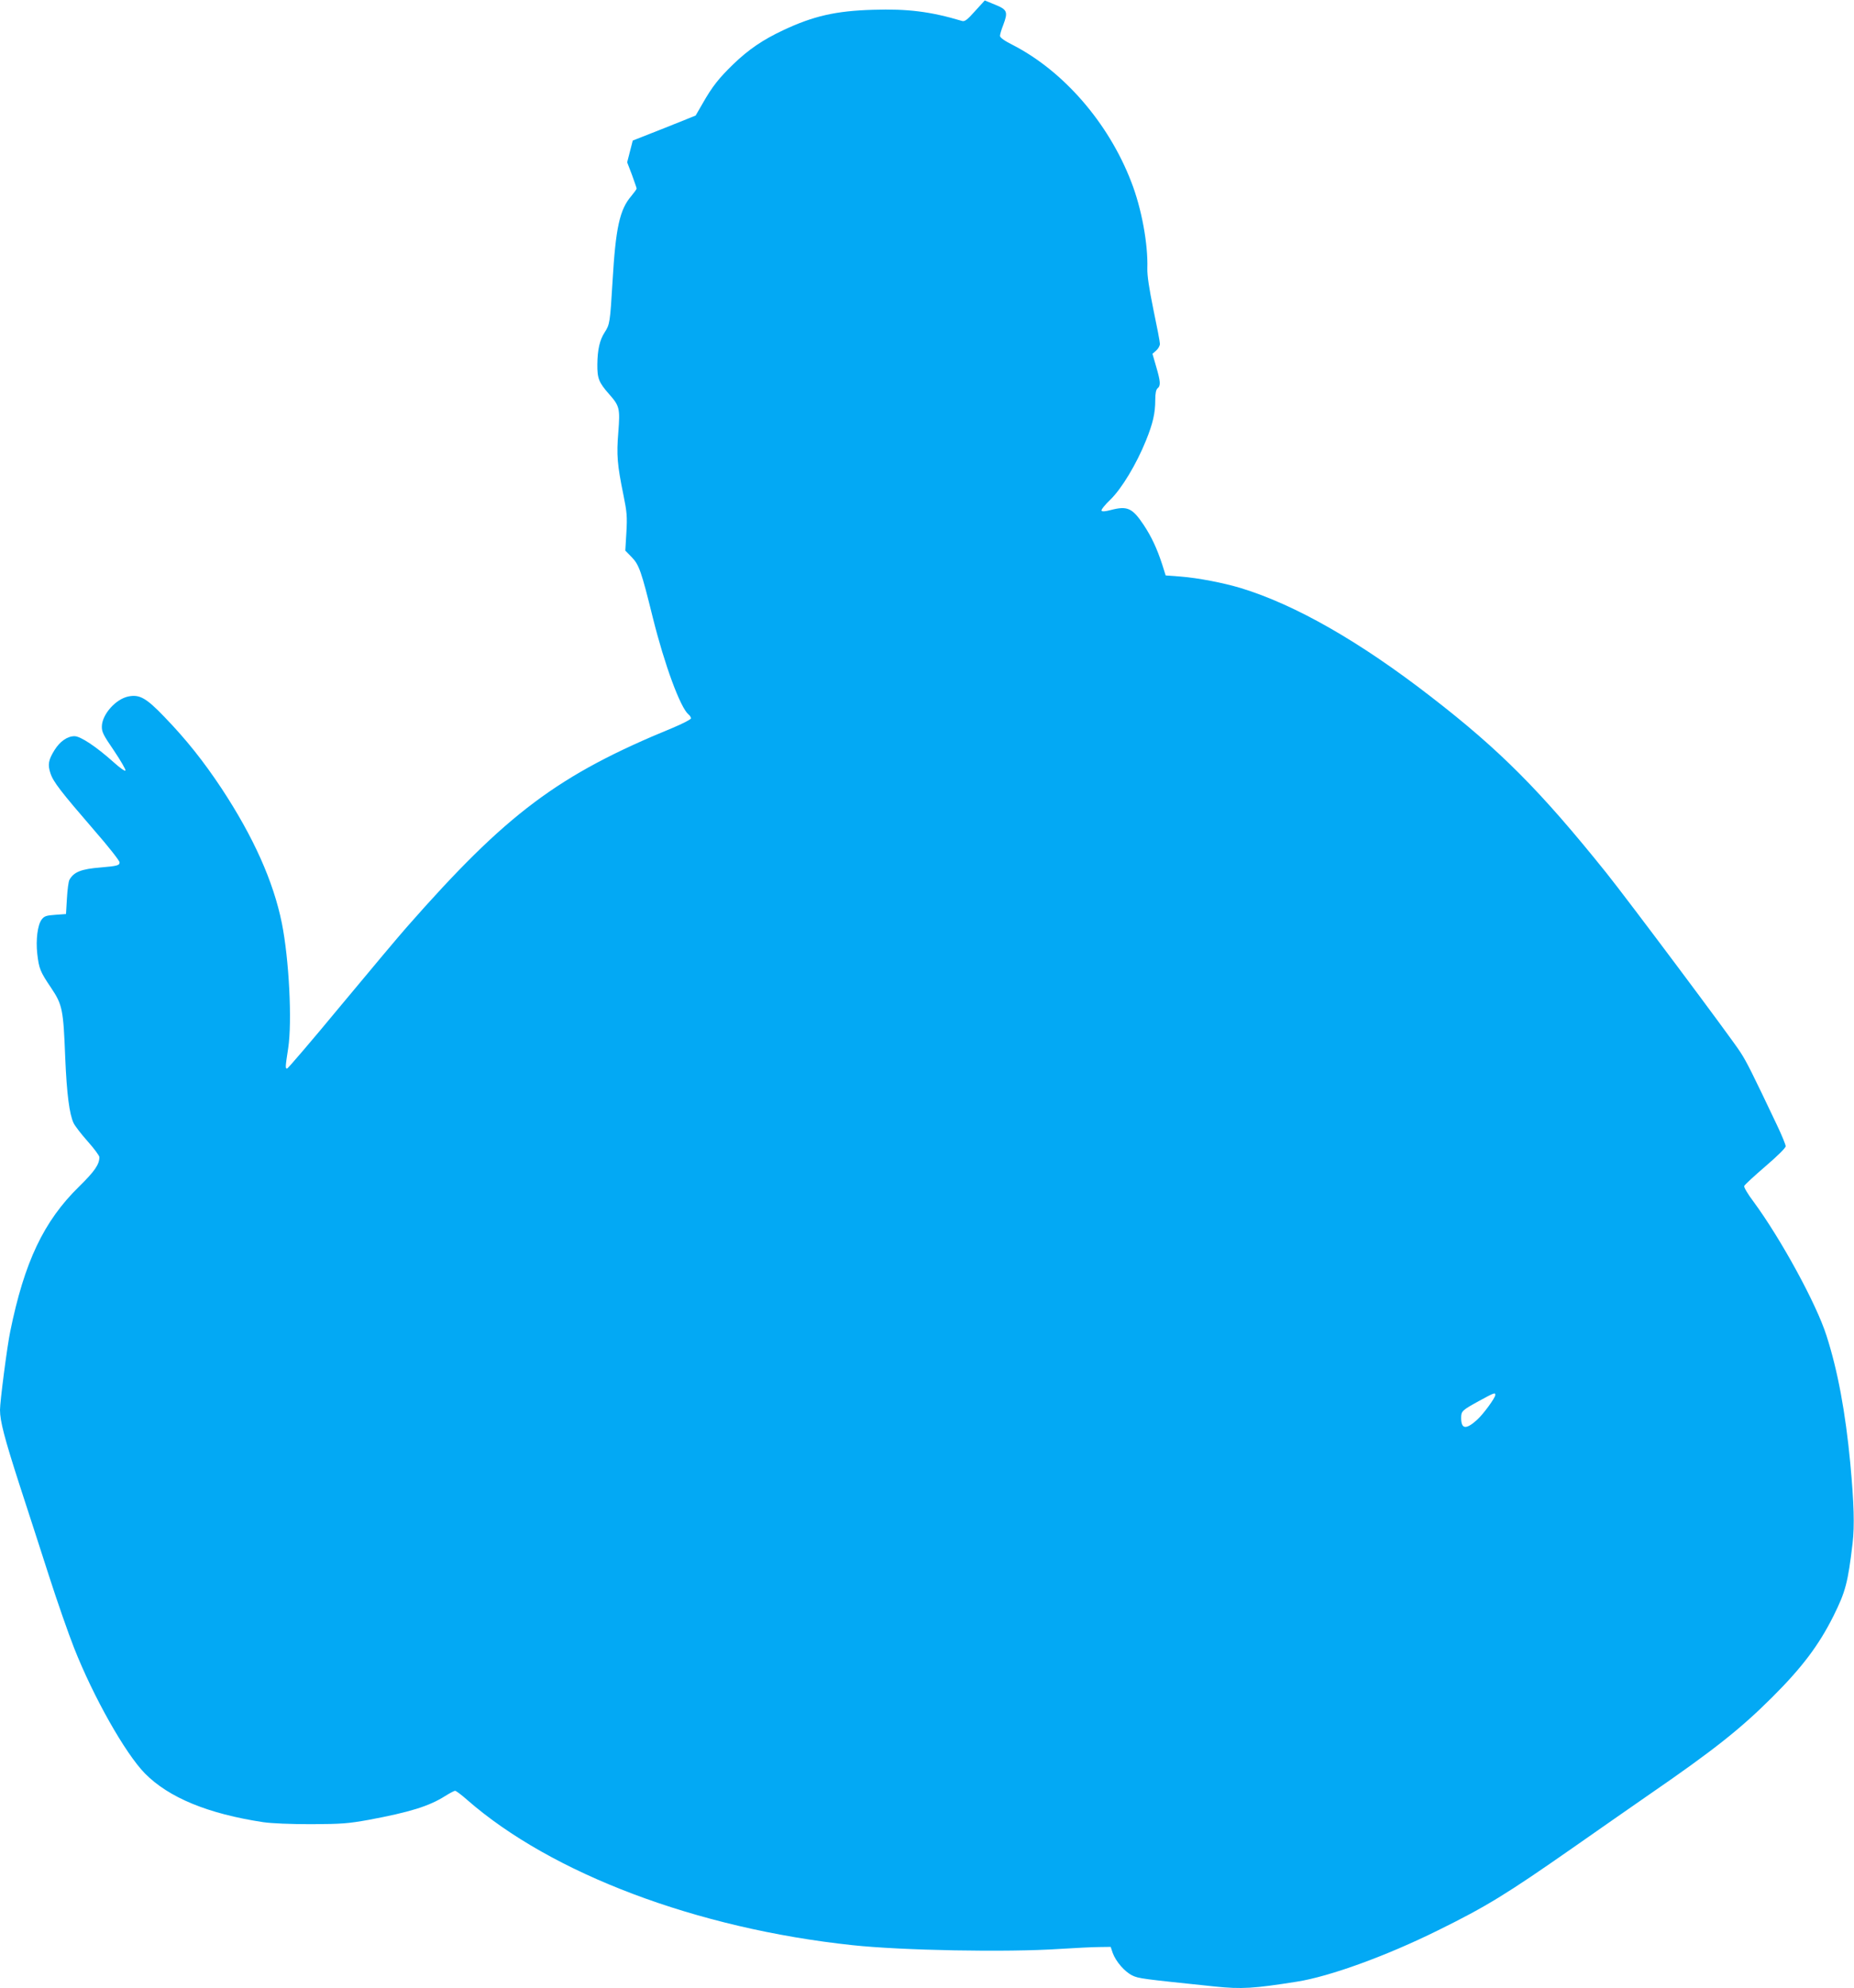
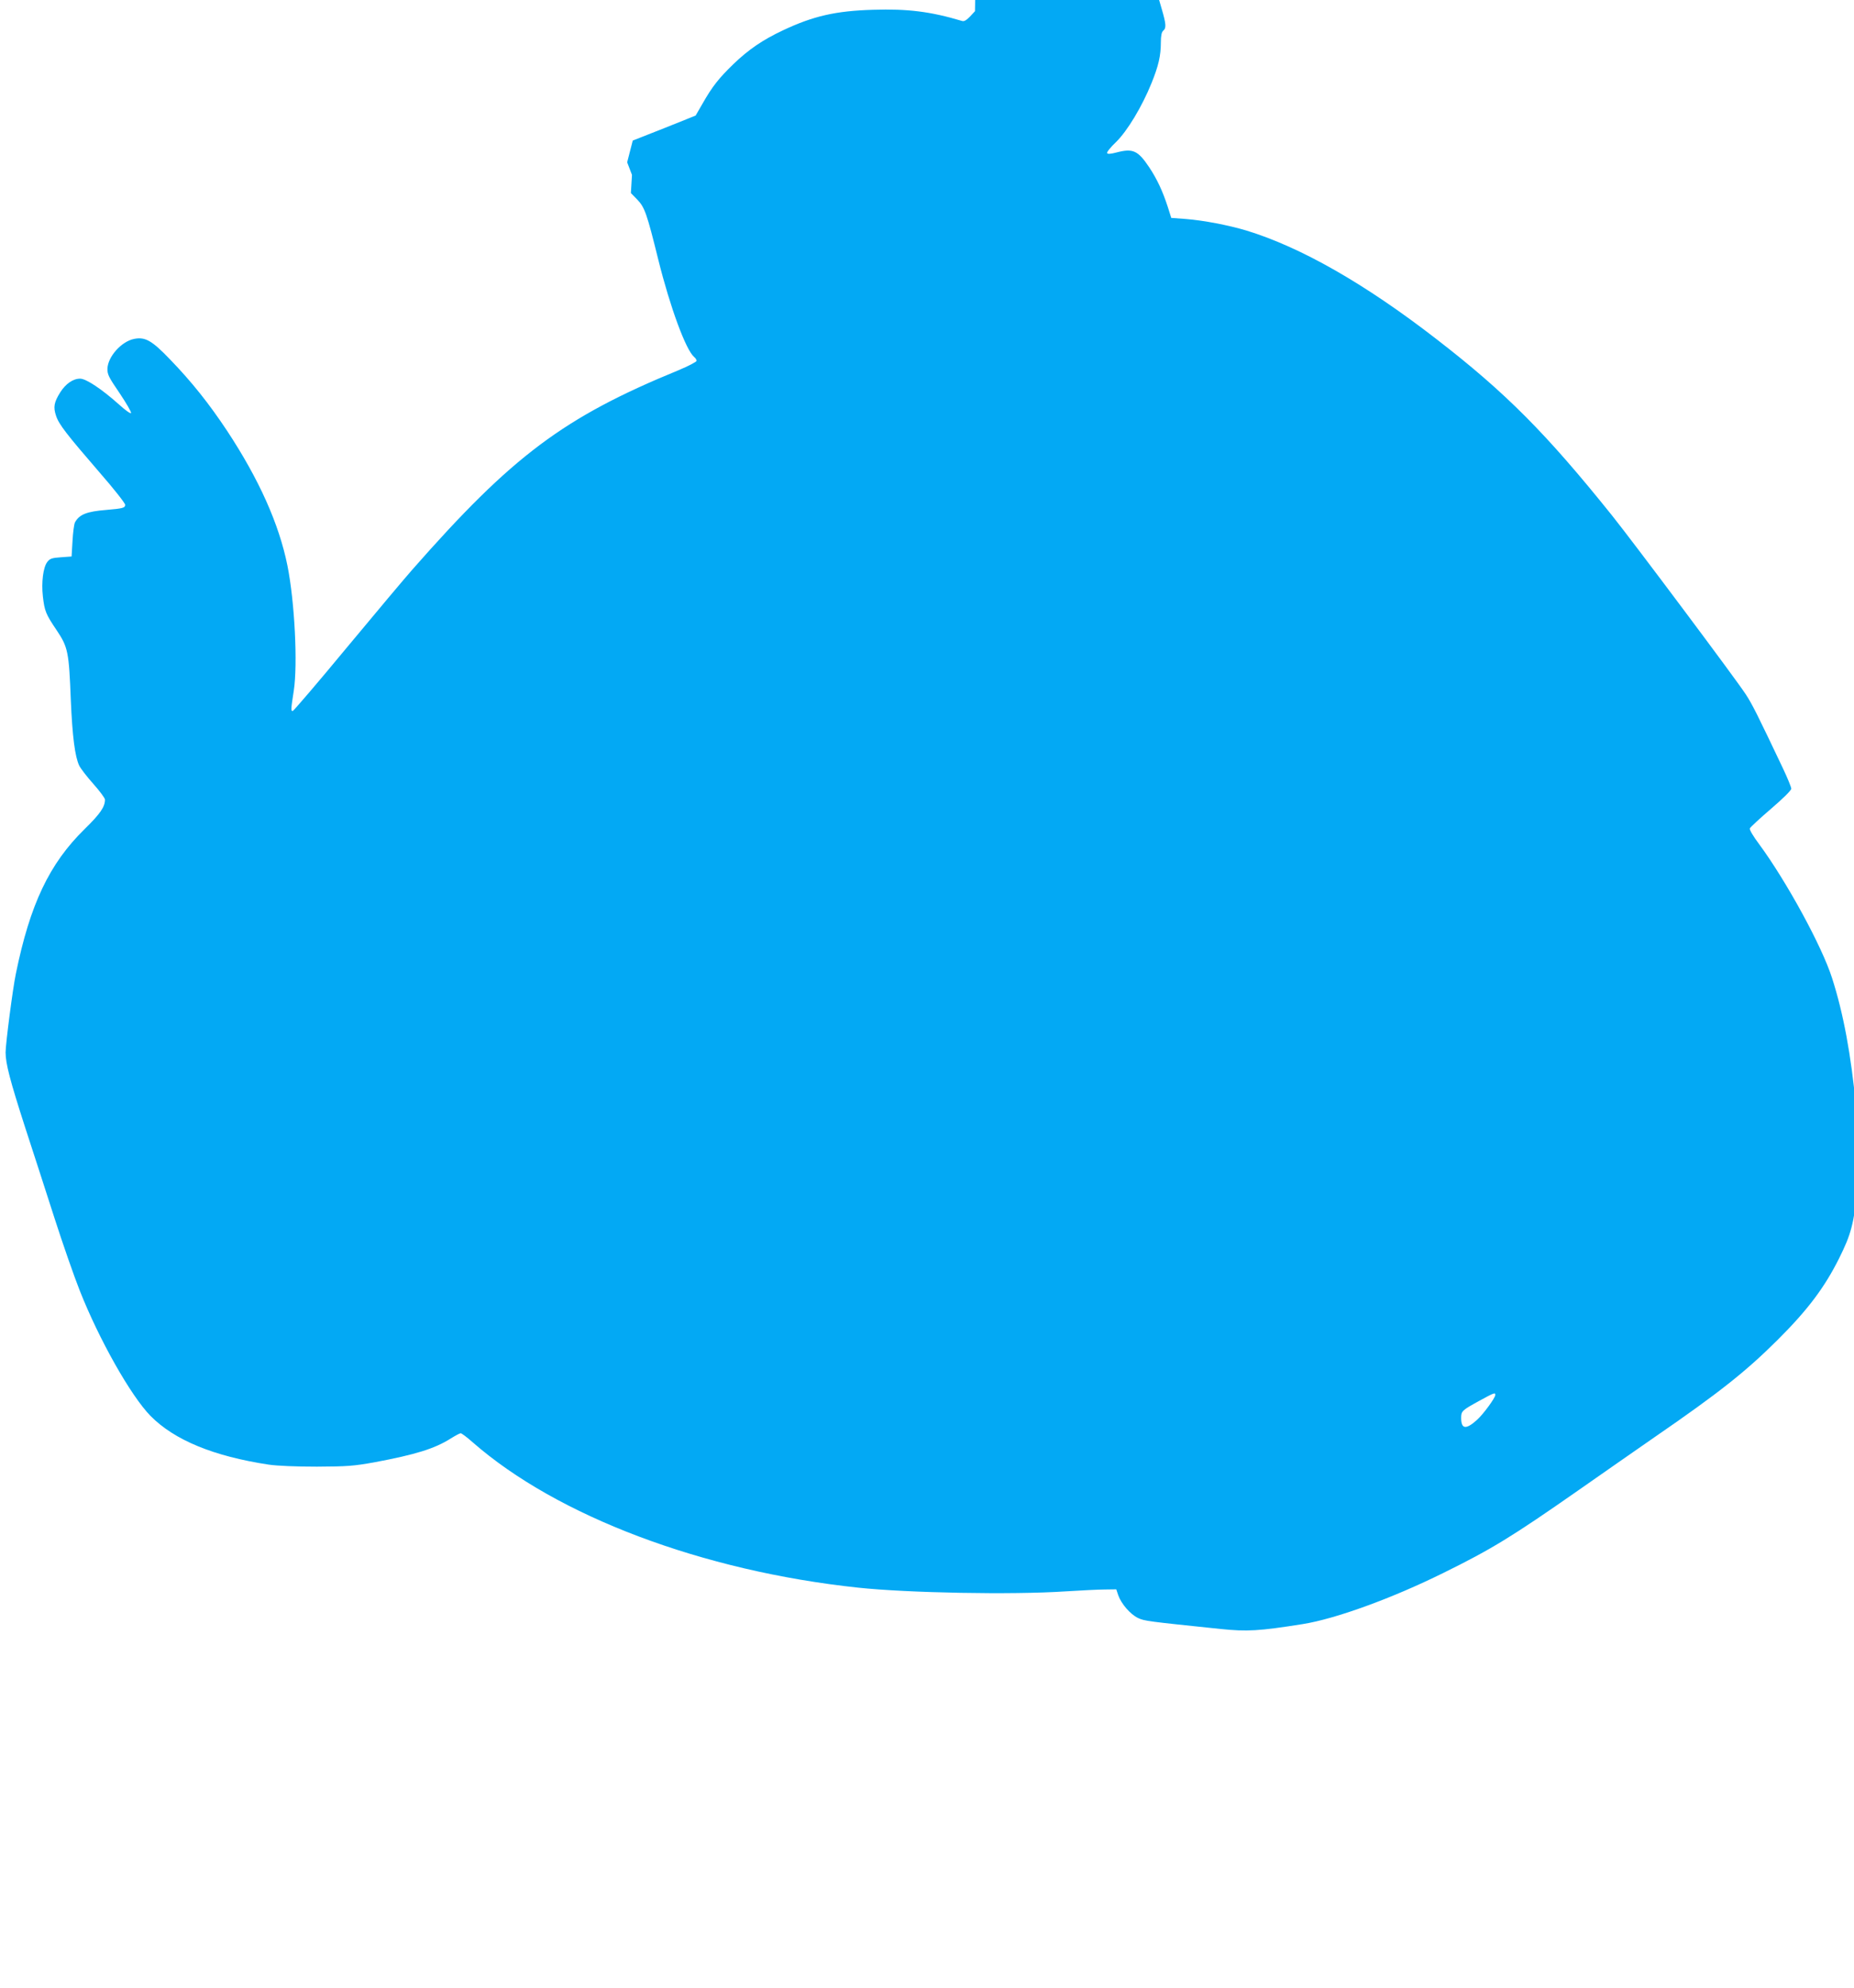
<svg xmlns="http://www.w3.org/2000/svg" version="1.0" width="1194pt" height="1280pt" viewBox="0 0 1194 1280" preserveAspectRatio="xMidYMid meet">
  <g transform="translate(0,1280) scale(0.1,-0.1)" fill="#03a9f4" stroke="none">
-     <path d="M6279 12728 c-50 -56 -66 -68 -83 -63 -204 61 -351 79 -573 72 -240 -7 -385 -40 -580 -132 -130 -61 -221 -123 -319 -217 -95 -92 -137 -145 -200 -256 l-44 -76 -202 -81 -203 -80 -18 -70 -18 -70 31 -81 c16 -45 30 -84 30 -88 0 -4 -16 -26 -35 -49 -74 -86 -100 -204 -120 -546 -16 -269 -18 -280 -51 -331 -32 -49 -46 -112 -47 -205 -1 -91 9 -117 76 -193 67 -76 71 -91 59 -245 -12 -147 -7 -209 33 -404 22 -108 25 -138 19 -241 l-7 -117 40 -41 c49 -50 63 -91 137 -390 76 -305 177 -579 230 -624 9 -7 16 -18 16 -25 0 -7 -53 -34 -117 -61 -739 -303 -1070 -551 -1714 -1284 -46 -52 -236 -278 -422 -502 -186 -225 -343 -408 -348 -408 -12 0 -12 9 7 131 26 170 6 572 -41 806 -54 267 -182 554 -389 868 -115 173 -225 312 -367 459 -117 122 -160 146 -231 132 -82 -16 -170 -115 -172 -192 -1 -37 9 -56 78 -157 43 -64 76 -121 74 -128 -2 -7 -35 16 -78 55 -112 100 -212 166 -250 166 -46 0 -93 -33 -128 -88 -40 -64 -46 -95 -27 -151 18 -55 66 -117 282 -367 90 -103 163 -196 163 -206 0 -20 -14 -24 -120 -33 -127 -10 -175 -29 -203 -80 -6 -11 -13 -65 -16 -120 l-6 -100 -69 -5 c-59 -4 -72 -9 -88 -31 -26 -34 -38 -131 -28 -220 11 -95 18 -114 89 -219 73 -109 79 -139 91 -449 10 -236 27 -365 54 -422 9 -19 50 -72 91 -118 41 -46 75 -92 75 -101 0 -47 -30 -91 -131 -190 -228 -223 -352 -486 -443 -932 -20 -95 -66 -452 -66 -506 0 -72 29 -182 124 -477 52 -159 138 -425 191 -590 53 -165 126 -374 162 -465 125 -317 329 -678 456 -808 154 -156 406 -260 762 -314 55 -8 175 -13 310 -13 196 1 236 4 370 28 267 50 389 88 493 154 29 18 57 33 63 33 6 0 41 -26 77 -58 544 -476 1480 -829 2482 -936 317 -34 995 -47 1337 -24 98 6 211 12 252 12 l74 1 13 -39 c20 -55 77 -121 126 -145 42 -20 60 -22 531 -71 173 -18 251 -13 529 31 211 33 577 166 908 330 311 153 444 235 865 529 154 108 377 263 495 345 417 287 588 423 791 625 195 194 303 338 397 526 77 155 93 213 123 469 13 112 9 255 -15 515 -31 326 -80 593 -153 820 -65 205 -294 624 -470 863 -37 49 -63 93 -60 101 3 8 65 65 136 126 77 66 131 119 131 130 0 10 -25 71 -56 136 -161 339 -195 407 -236 470 -59 92 -726 983 -863 1154 -423 527 -683 789 -1128 1133 -462 358 -876 594 -1227 701 -114 34 -274 65 -389 74 l-94 7 -22 70 c-34 104 -69 179 -120 256 -73 109 -105 123 -212 95 -35 -9 -55 -11 -59 -4 -4 5 22 38 57 71 73 71 168 229 229 380 45 111 60 177 60 261 0 44 5 67 15 76 21 17 19 43 -9 139 l-24 83 24 21 c13 11 24 31 24 43 0 13 -19 112 -42 221 -28 138 -40 218 -39 264 5 158 -37 388 -104 559 -146 379 -436 713 -764 881 -52 26 -81 47 -81 58 0 9 9 40 21 70 32 85 26 99 -53 131 l-66 27 -63 -69z m3351 -8909 c0 -19 -77 -124 -118 -161 -71 -64 -102 -60 -102 13 0 44 6 49 119 111 92 50 101 54 101 37z" />
+     <path d="M6279 12728 c-50 -56 -66 -68 -83 -63 -204 61 -351 79 -573 72 -240 -7 -385 -40 -580 -132 -130 -61 -221 -123 -319 -217 -95 -92 -137 -145 -200 -256 l-44 -76 -202 -81 -203 -80 -18 -70 -18 -70 31 -81 l-7 -117 40 -41 c49 -50 63 -91 137 -390 76 -305 177 -579 230 -624 9 -7 16 -18 16 -25 0 -7 -53 -34 -117 -61 -739 -303 -1070 -551 -1714 -1284 -46 -52 -236 -278 -422 -502 -186 -225 -343 -408 -348 -408 -12 0 -12 9 7 131 26 170 6 572 -41 806 -54 267 -182 554 -389 868 -115 173 -225 312 -367 459 -117 122 -160 146 -231 132 -82 -16 -170 -115 -172 -192 -1 -37 9 -56 78 -157 43 -64 76 -121 74 -128 -2 -7 -35 16 -78 55 -112 100 -212 166 -250 166 -46 0 -93 -33 -128 -88 -40 -64 -46 -95 -27 -151 18 -55 66 -117 282 -367 90 -103 163 -196 163 -206 0 -20 -14 -24 -120 -33 -127 -10 -175 -29 -203 -80 -6 -11 -13 -65 -16 -120 l-6 -100 -69 -5 c-59 -4 -72 -9 -88 -31 -26 -34 -38 -131 -28 -220 11 -95 18 -114 89 -219 73 -109 79 -139 91 -449 10 -236 27 -365 54 -422 9 -19 50 -72 91 -118 41 -46 75 -92 75 -101 0 -47 -30 -91 -131 -190 -228 -223 -352 -486 -443 -932 -20 -95 -66 -452 -66 -506 0 -72 29 -182 124 -477 52 -159 138 -425 191 -590 53 -165 126 -374 162 -465 125 -317 329 -678 456 -808 154 -156 406 -260 762 -314 55 -8 175 -13 310 -13 196 1 236 4 370 28 267 50 389 88 493 154 29 18 57 33 63 33 6 0 41 -26 77 -58 544 -476 1480 -829 2482 -936 317 -34 995 -47 1337 -24 98 6 211 12 252 12 l74 1 13 -39 c20 -55 77 -121 126 -145 42 -20 60 -22 531 -71 173 -18 251 -13 529 31 211 33 577 166 908 330 311 153 444 235 865 529 154 108 377 263 495 345 417 287 588 423 791 625 195 194 303 338 397 526 77 155 93 213 123 469 13 112 9 255 -15 515 -31 326 -80 593 -153 820 -65 205 -294 624 -470 863 -37 49 -63 93 -60 101 3 8 65 65 136 126 77 66 131 119 131 130 0 10 -25 71 -56 136 -161 339 -195 407 -236 470 -59 92 -726 983 -863 1154 -423 527 -683 789 -1128 1133 -462 358 -876 594 -1227 701 -114 34 -274 65 -389 74 l-94 7 -22 70 c-34 104 -69 179 -120 256 -73 109 -105 123 -212 95 -35 -9 -55 -11 -59 -4 -4 5 22 38 57 71 73 71 168 229 229 380 45 111 60 177 60 261 0 44 5 67 15 76 21 17 19 43 -9 139 l-24 83 24 21 c13 11 24 31 24 43 0 13 -19 112 -42 221 -28 138 -40 218 -39 264 5 158 -37 388 -104 559 -146 379 -436 713 -764 881 -52 26 -81 47 -81 58 0 9 9 40 21 70 32 85 26 99 -53 131 l-66 27 -63 -69z m3351 -8909 c0 -19 -77 -124 -118 -161 -71 -64 -102 -60 -102 13 0 44 6 49 119 111 92 50 101 54 101 37z" />
  </g>
</svg>